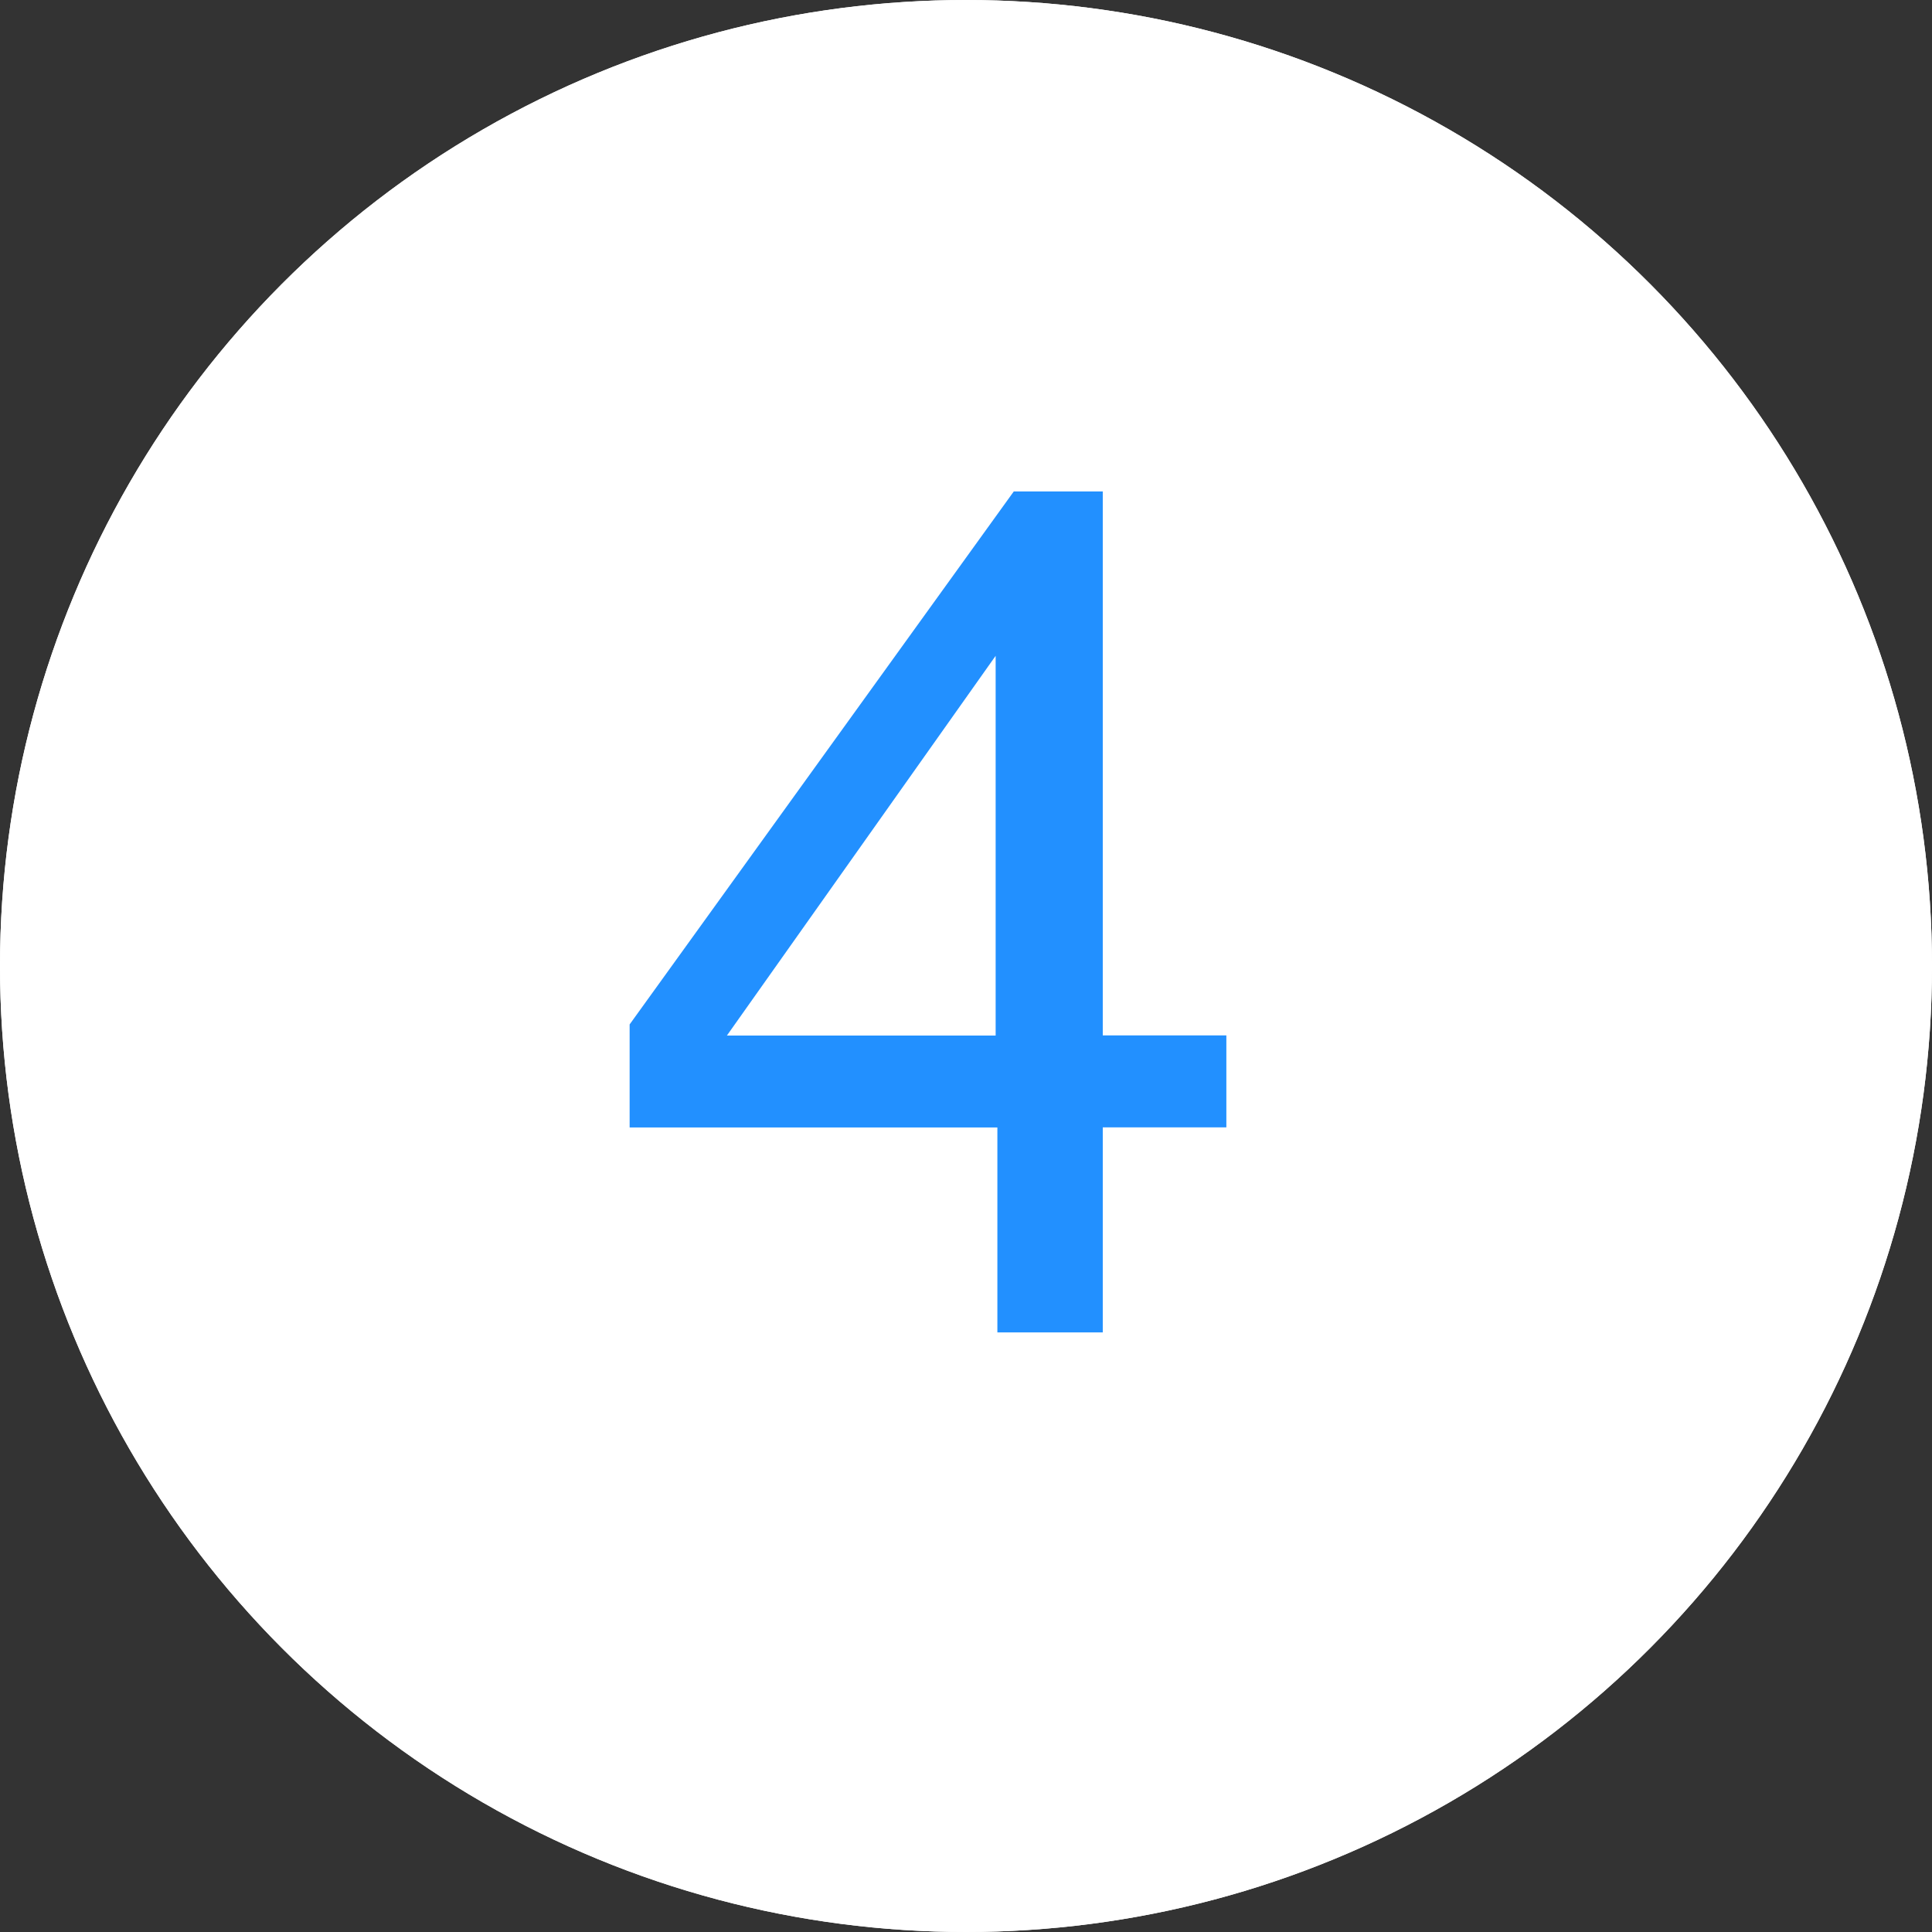
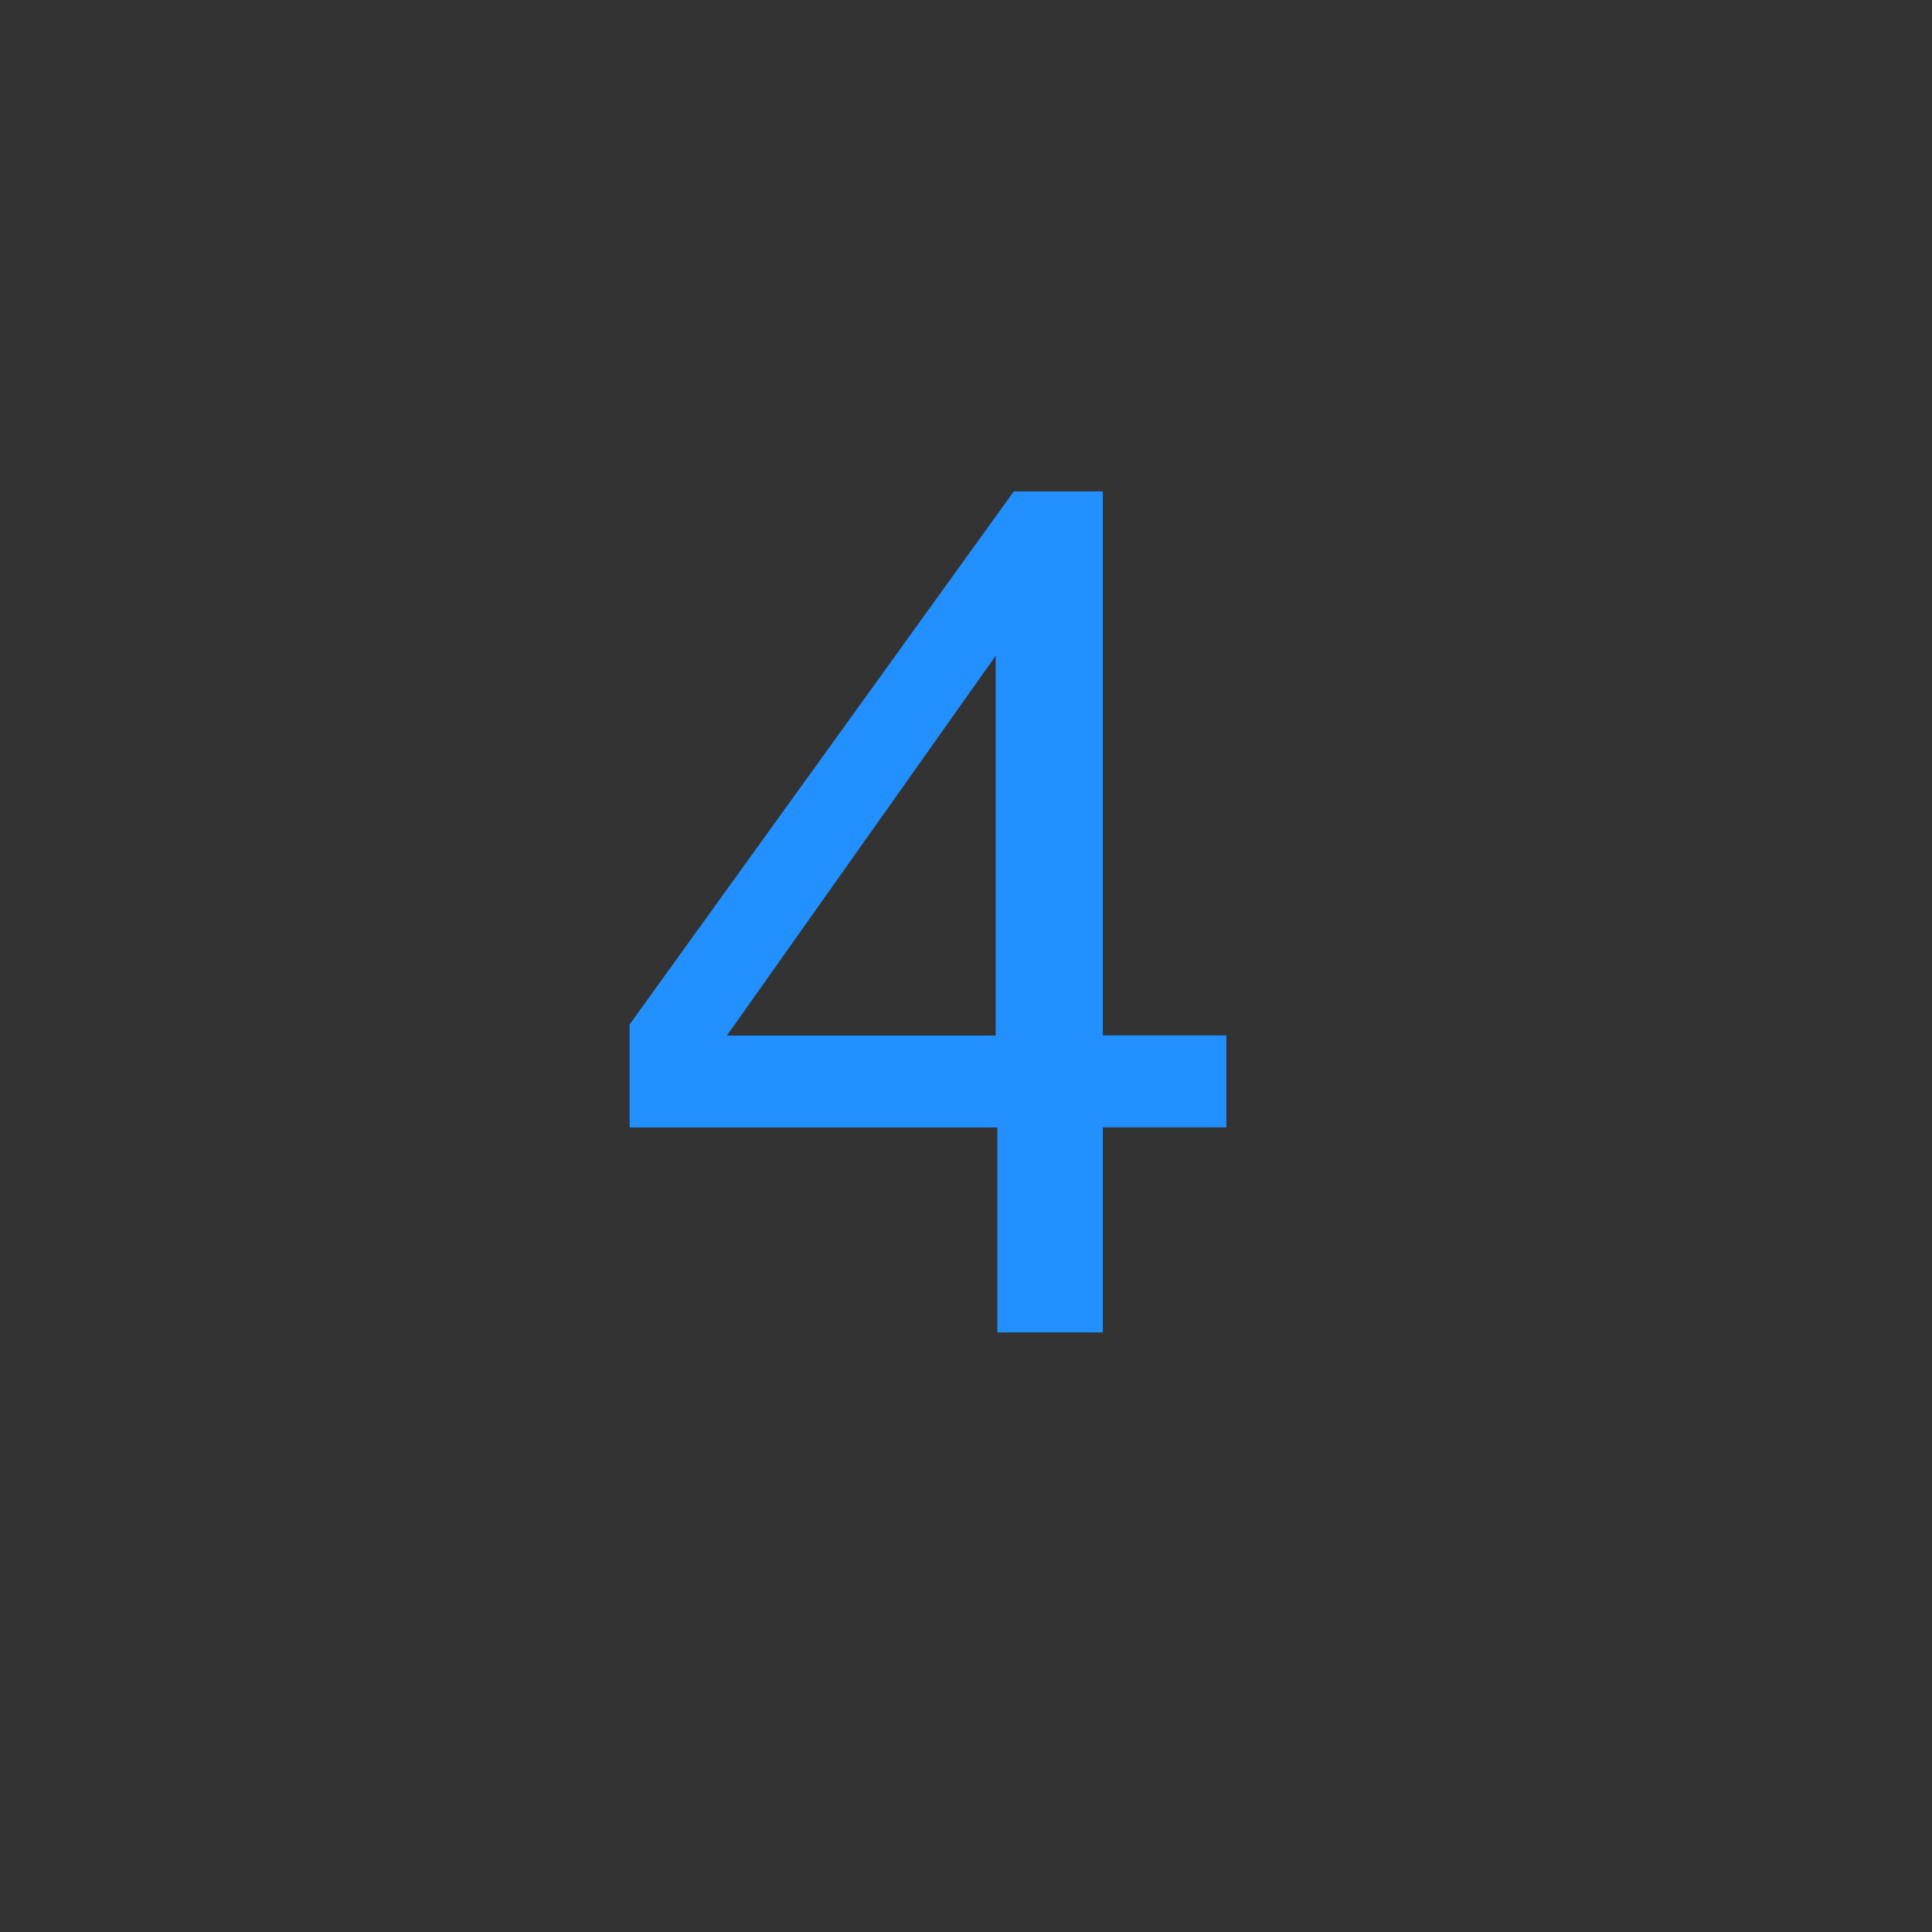
<svg xmlns="http://www.w3.org/2000/svg" width="29" height="29" viewBox="0 0 29 29">
  <rect x="0" y="0" width="29" height="29" fill="#333333" stroke="none" />
  <g id="num-4" transform="translate(0 0.192)">
    <g id="Elipse_1" data-name="Elipse 1" transform="translate(0 -0.192)" fill="#fff" stroke="#fff" stroke-width="1">
-       <circle cx="14.5" cy="14.5" r="14.5" stroke="none" />
-       <circle cx="14.5" cy="14.5" r="14" fill="none" />
-     </g>
+       </g>
    <path id="Trazado_4328" data-name="Trazado 4328" d="M.945-4.456v-5.7l-4.034,5.7ZM.971,0V-3.076h-5.52V-4.623l5.766-8H2.553v8.165H4.408v1.38H2.553V0Z" transform="translate(14 19.808)" fill="#2290ff" />
  </g>
</svg>